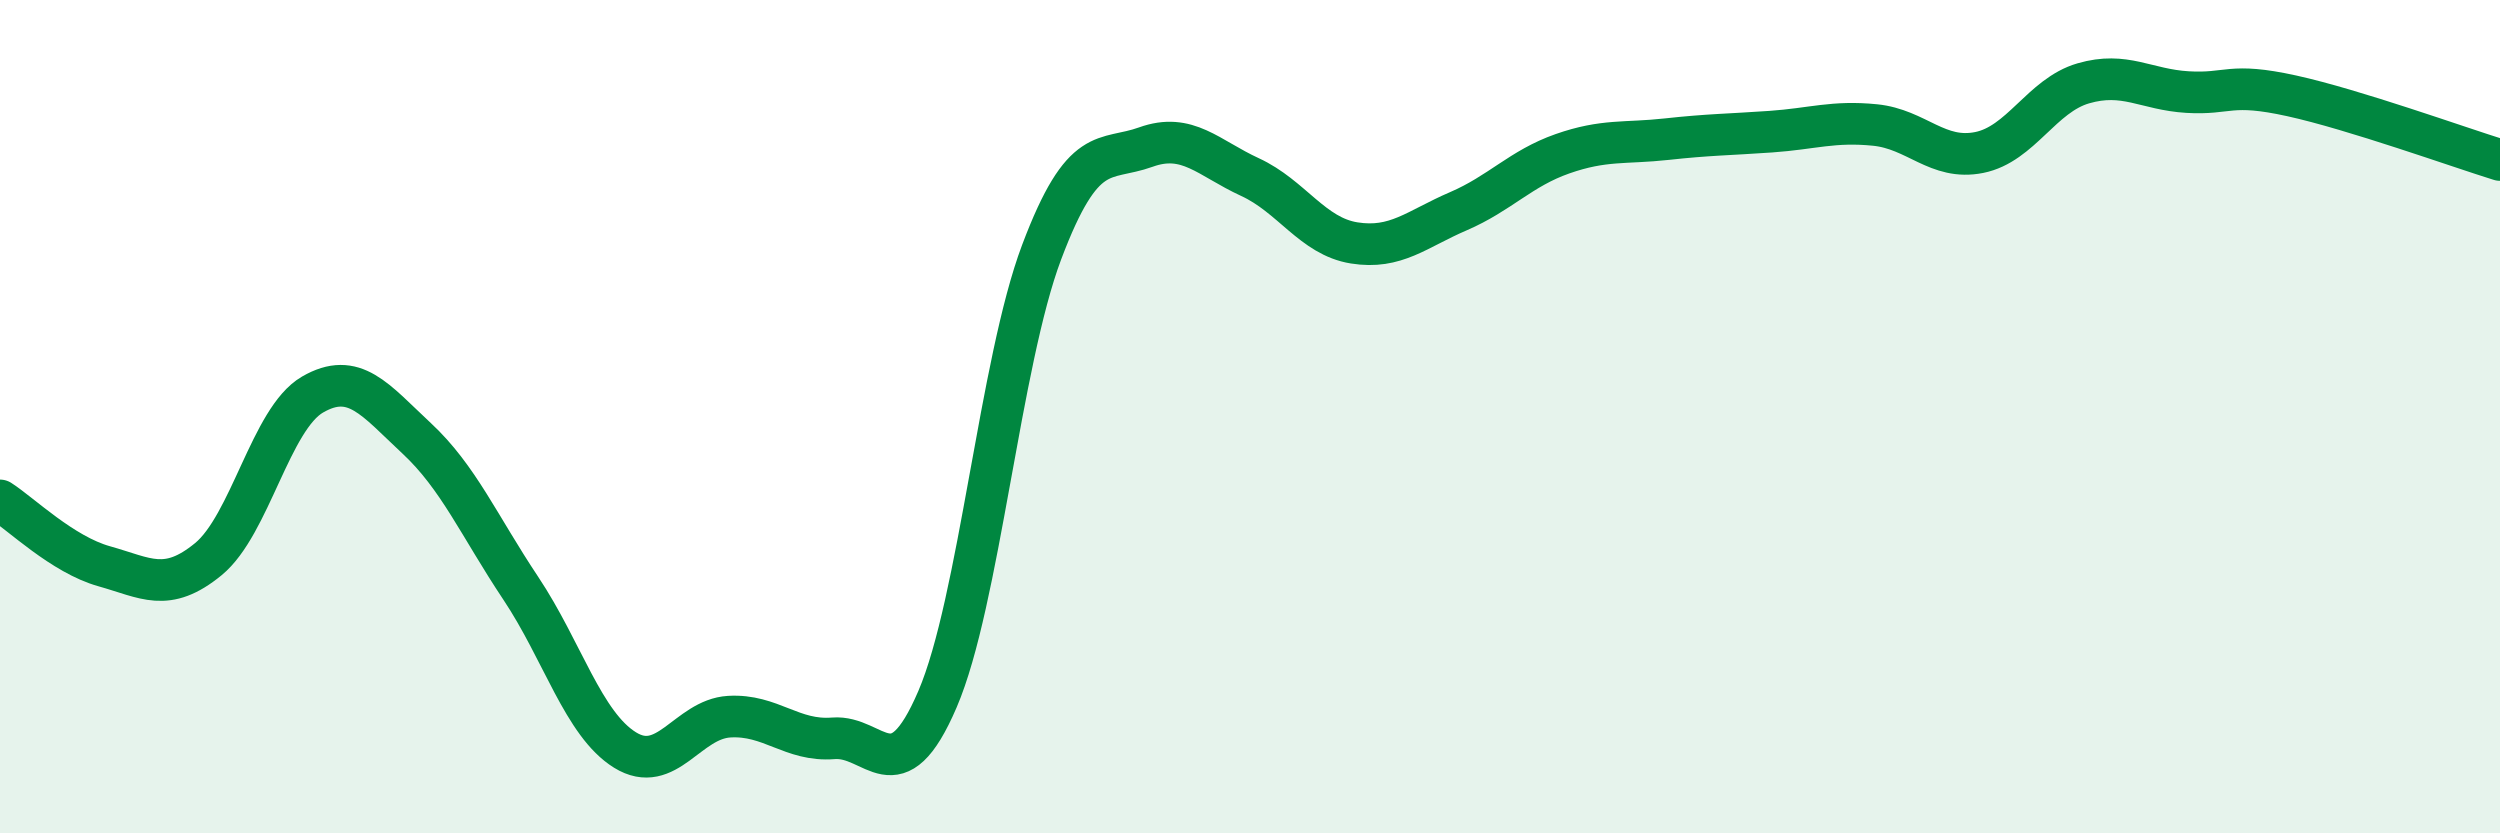
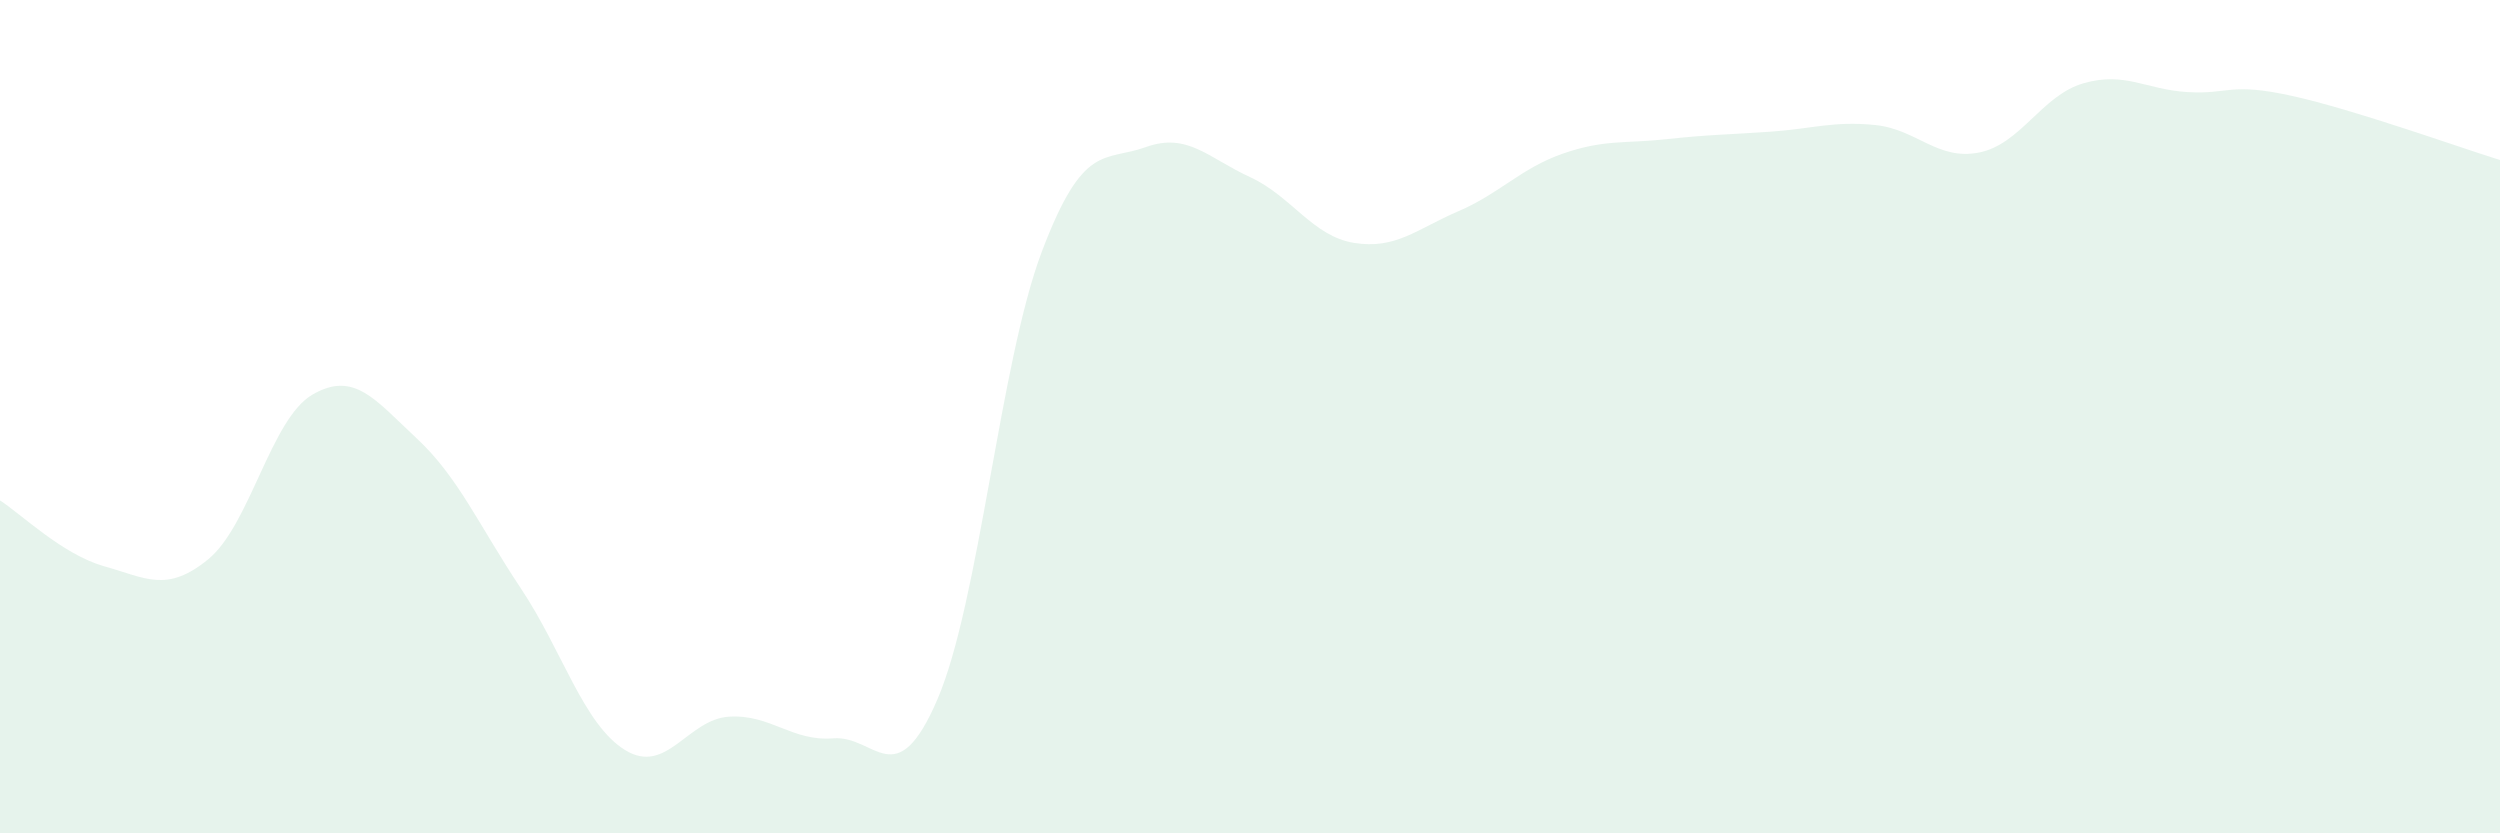
<svg xmlns="http://www.w3.org/2000/svg" width="60" height="20" viewBox="0 0 60 20">
  <path d="M 0,12.01 C 0.5,12.33 1.5,13.31 2.5,13.59 C 3.5,13.87 4,14.24 5,13.42 C 6,12.6 6.5,10.05 7.5,9.47 C 8.5,8.89 9,9.59 10,10.52 C 11,11.45 11.5,12.62 12.5,14.12 C 13.5,15.62 14,17.38 15,18 C 16,18.62 16.5,17.26 17.5,17.2 C 18.5,17.14 19,17.8 20,17.72 C 21,17.64 21.5,19.11 22.5,16.78 C 23.5,14.45 24,8.7 25,6.05 C 26,3.4 26.5,3.89 27.5,3.53 C 28.5,3.17 29,3.79 30,4.25 C 31,4.71 31.5,5.67 32.5,5.83 C 33.5,5.99 34,5.5 35,5.07 C 36,4.64 36.5,4.04 37.5,3.69 C 38.5,3.34 39,3.45 40,3.34 C 41,3.23 41.5,3.23 42.5,3.16 C 43.5,3.09 44,2.9 45,3 C 46,3.1 46.5,3.86 47.5,3.66 C 48.5,3.46 49,2.29 50,2 C 51,1.71 51.5,2.15 52.5,2.21 C 53.5,2.27 53.5,1.97 55,2.3 C 56.5,2.63 59,3.53 60,3.84L60 20L0 20Z" fill="#008740" opacity="0.1" stroke-linecap="round" stroke-linejoin="round" />
-   <path d="M 0,12.01 C 0.5,12.33 1.5,13.31 2.5,13.59 C 3.5,13.87 4,14.24 5,13.42 C 6,12.6 6.5,10.05 7.5,9.47 C 8.5,8.89 9,9.59 10,10.52 C 11,11.45 11.5,12.62 12.5,14.12 C 13.5,15.62 14,17.38 15,18 C 16,18.62 16.5,17.26 17.5,17.2 C 18.5,17.14 19,17.8 20,17.72 C 21,17.64 21.5,19.11 22.5,16.78 C 23.5,14.45 24,8.7 25,6.05 C 26,3.4 26.5,3.89 27.5,3.53 C 28.5,3.17 29,3.79 30,4.25 C 31,4.71 31.5,5.67 32.5,5.83 C 33.5,5.99 34,5.5 35,5.07 C 36,4.64 36.5,4.04 37.5,3.69 C 38.5,3.34 39,3.45 40,3.34 C 41,3.23 41.5,3.23 42.5,3.16 C 43.5,3.09 44,2.9 45,3 C 46,3.1 46.5,3.86 47.5,3.66 C 48.5,3.46 49,2.29 50,2 C 51,1.71 51.5,2.15 52.5,2.21 C 53.5,2.27 53.5,1.97 55,2.3 C 56.5,2.63 59,3.53 60,3.84" stroke="#008740" stroke-width="1" fill="none" stroke-linecap="round" stroke-linejoin="round" />
</svg>